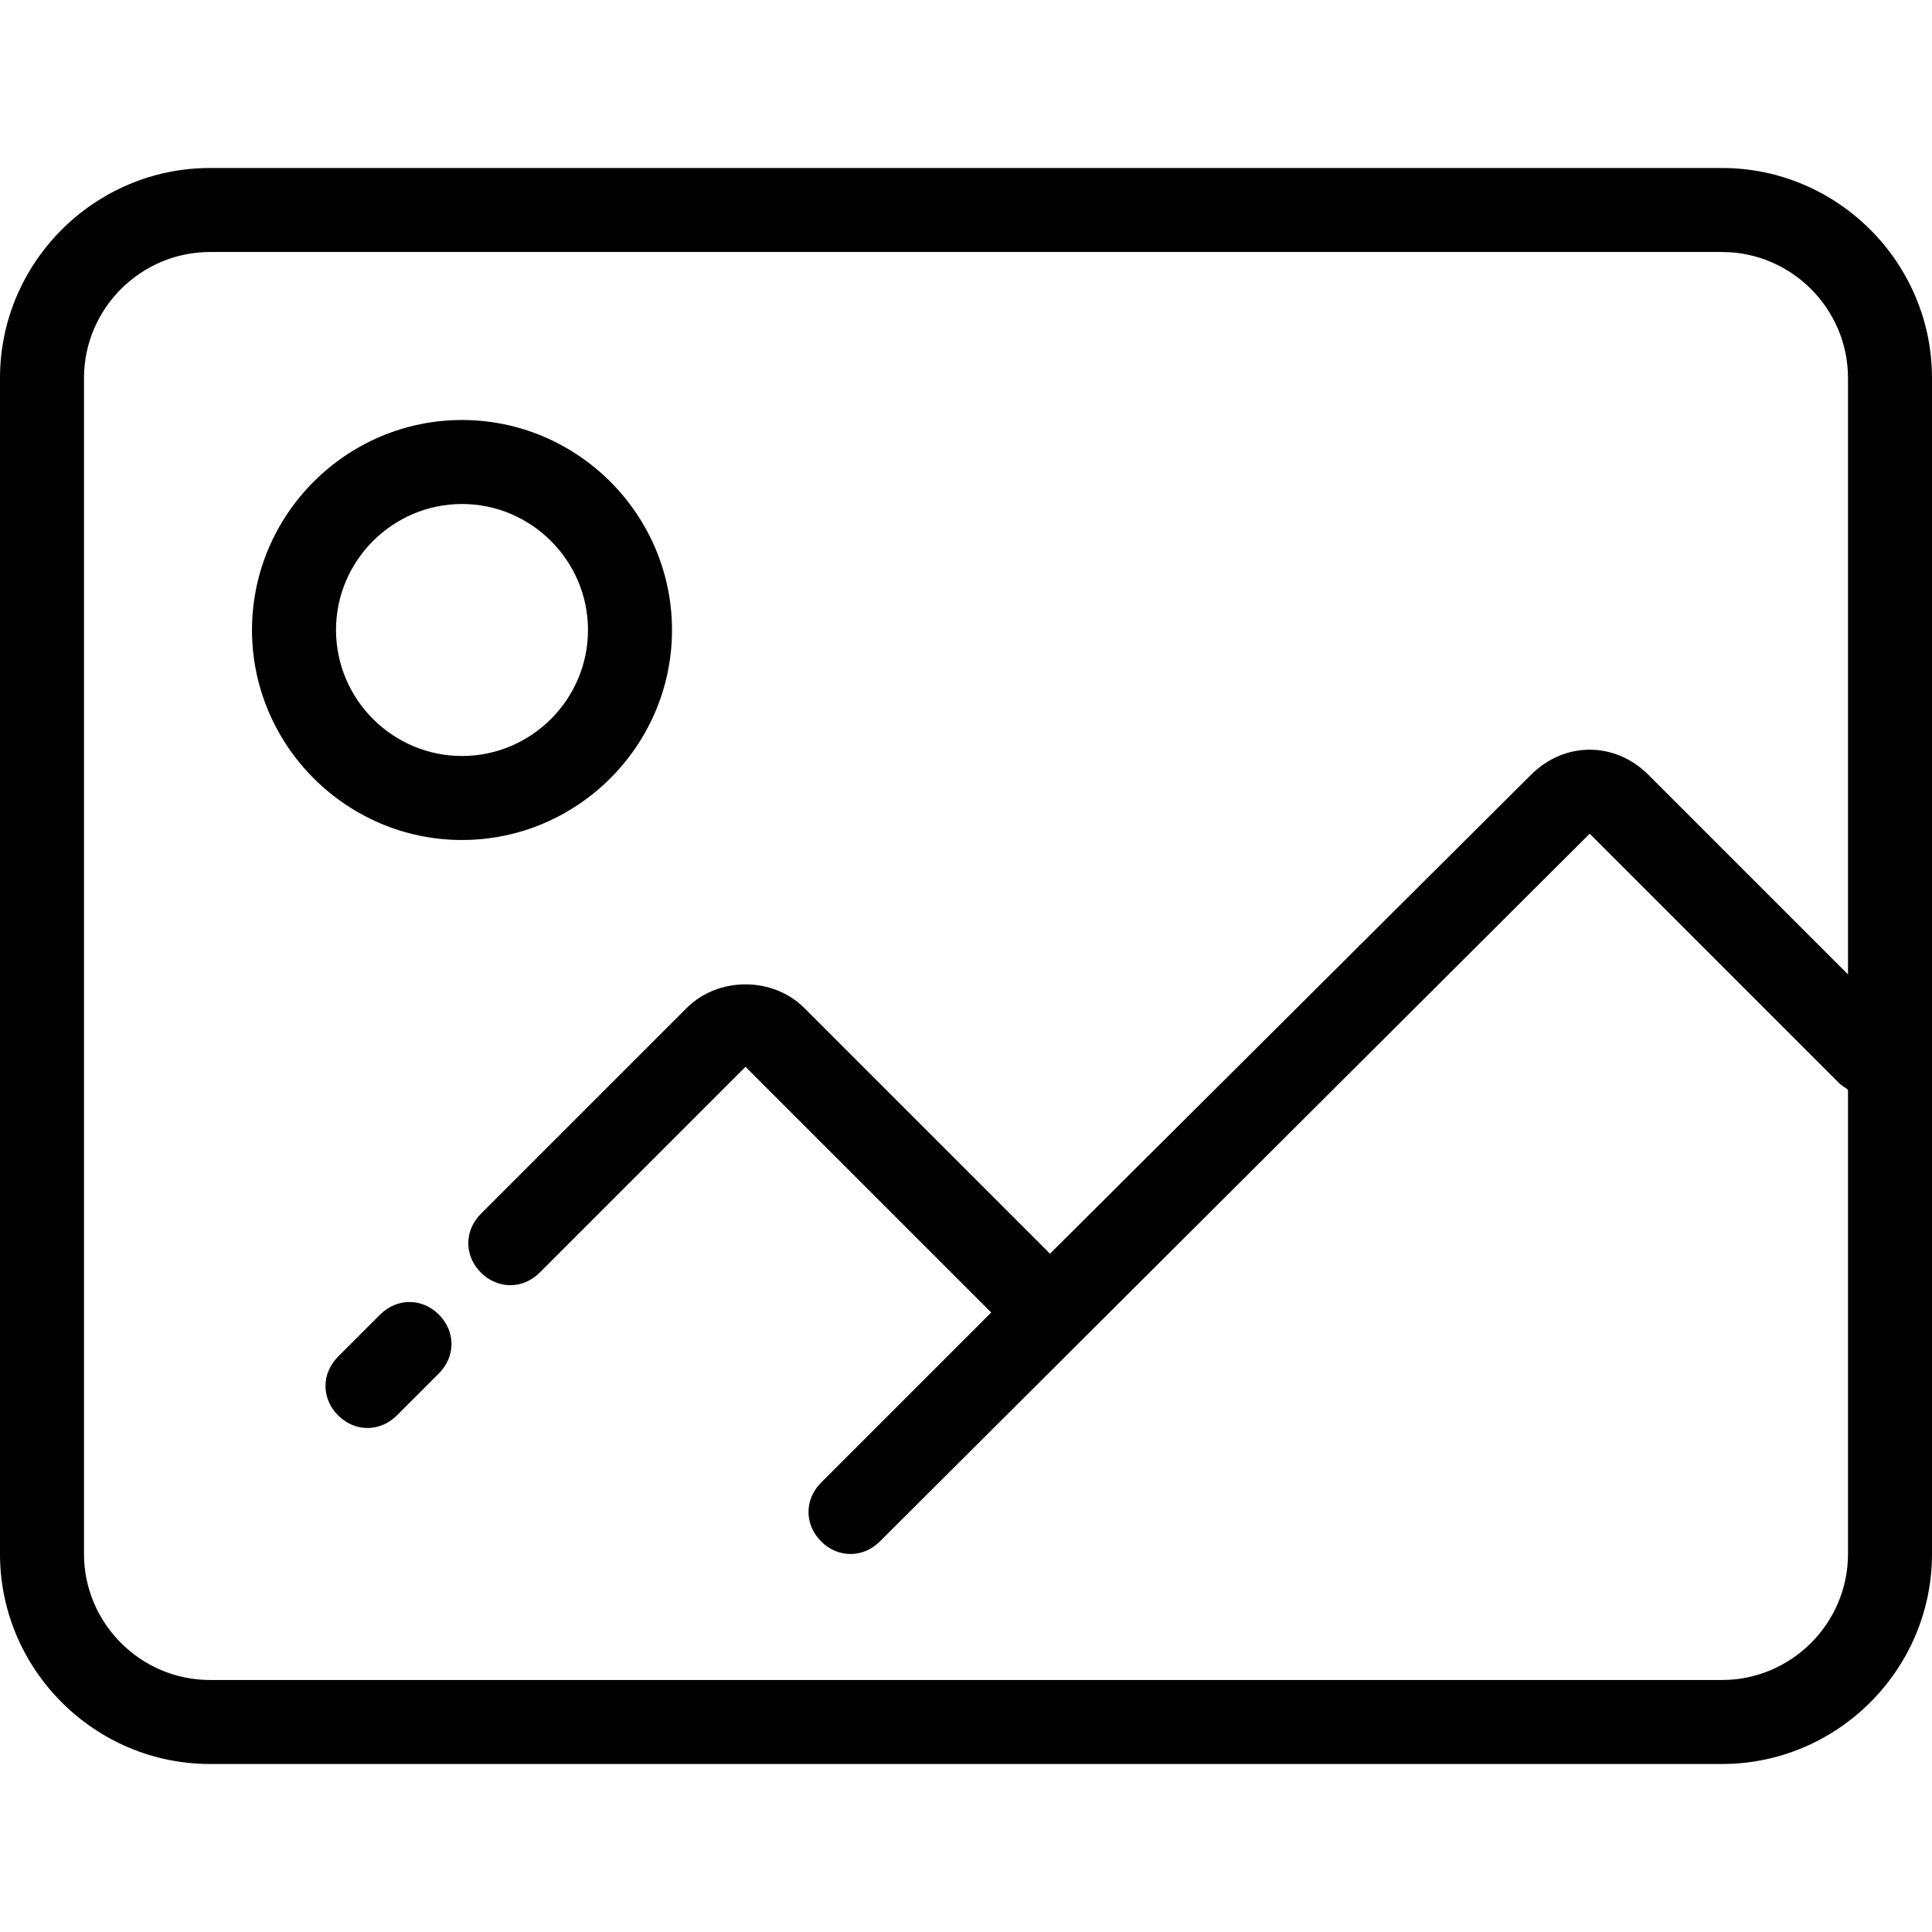
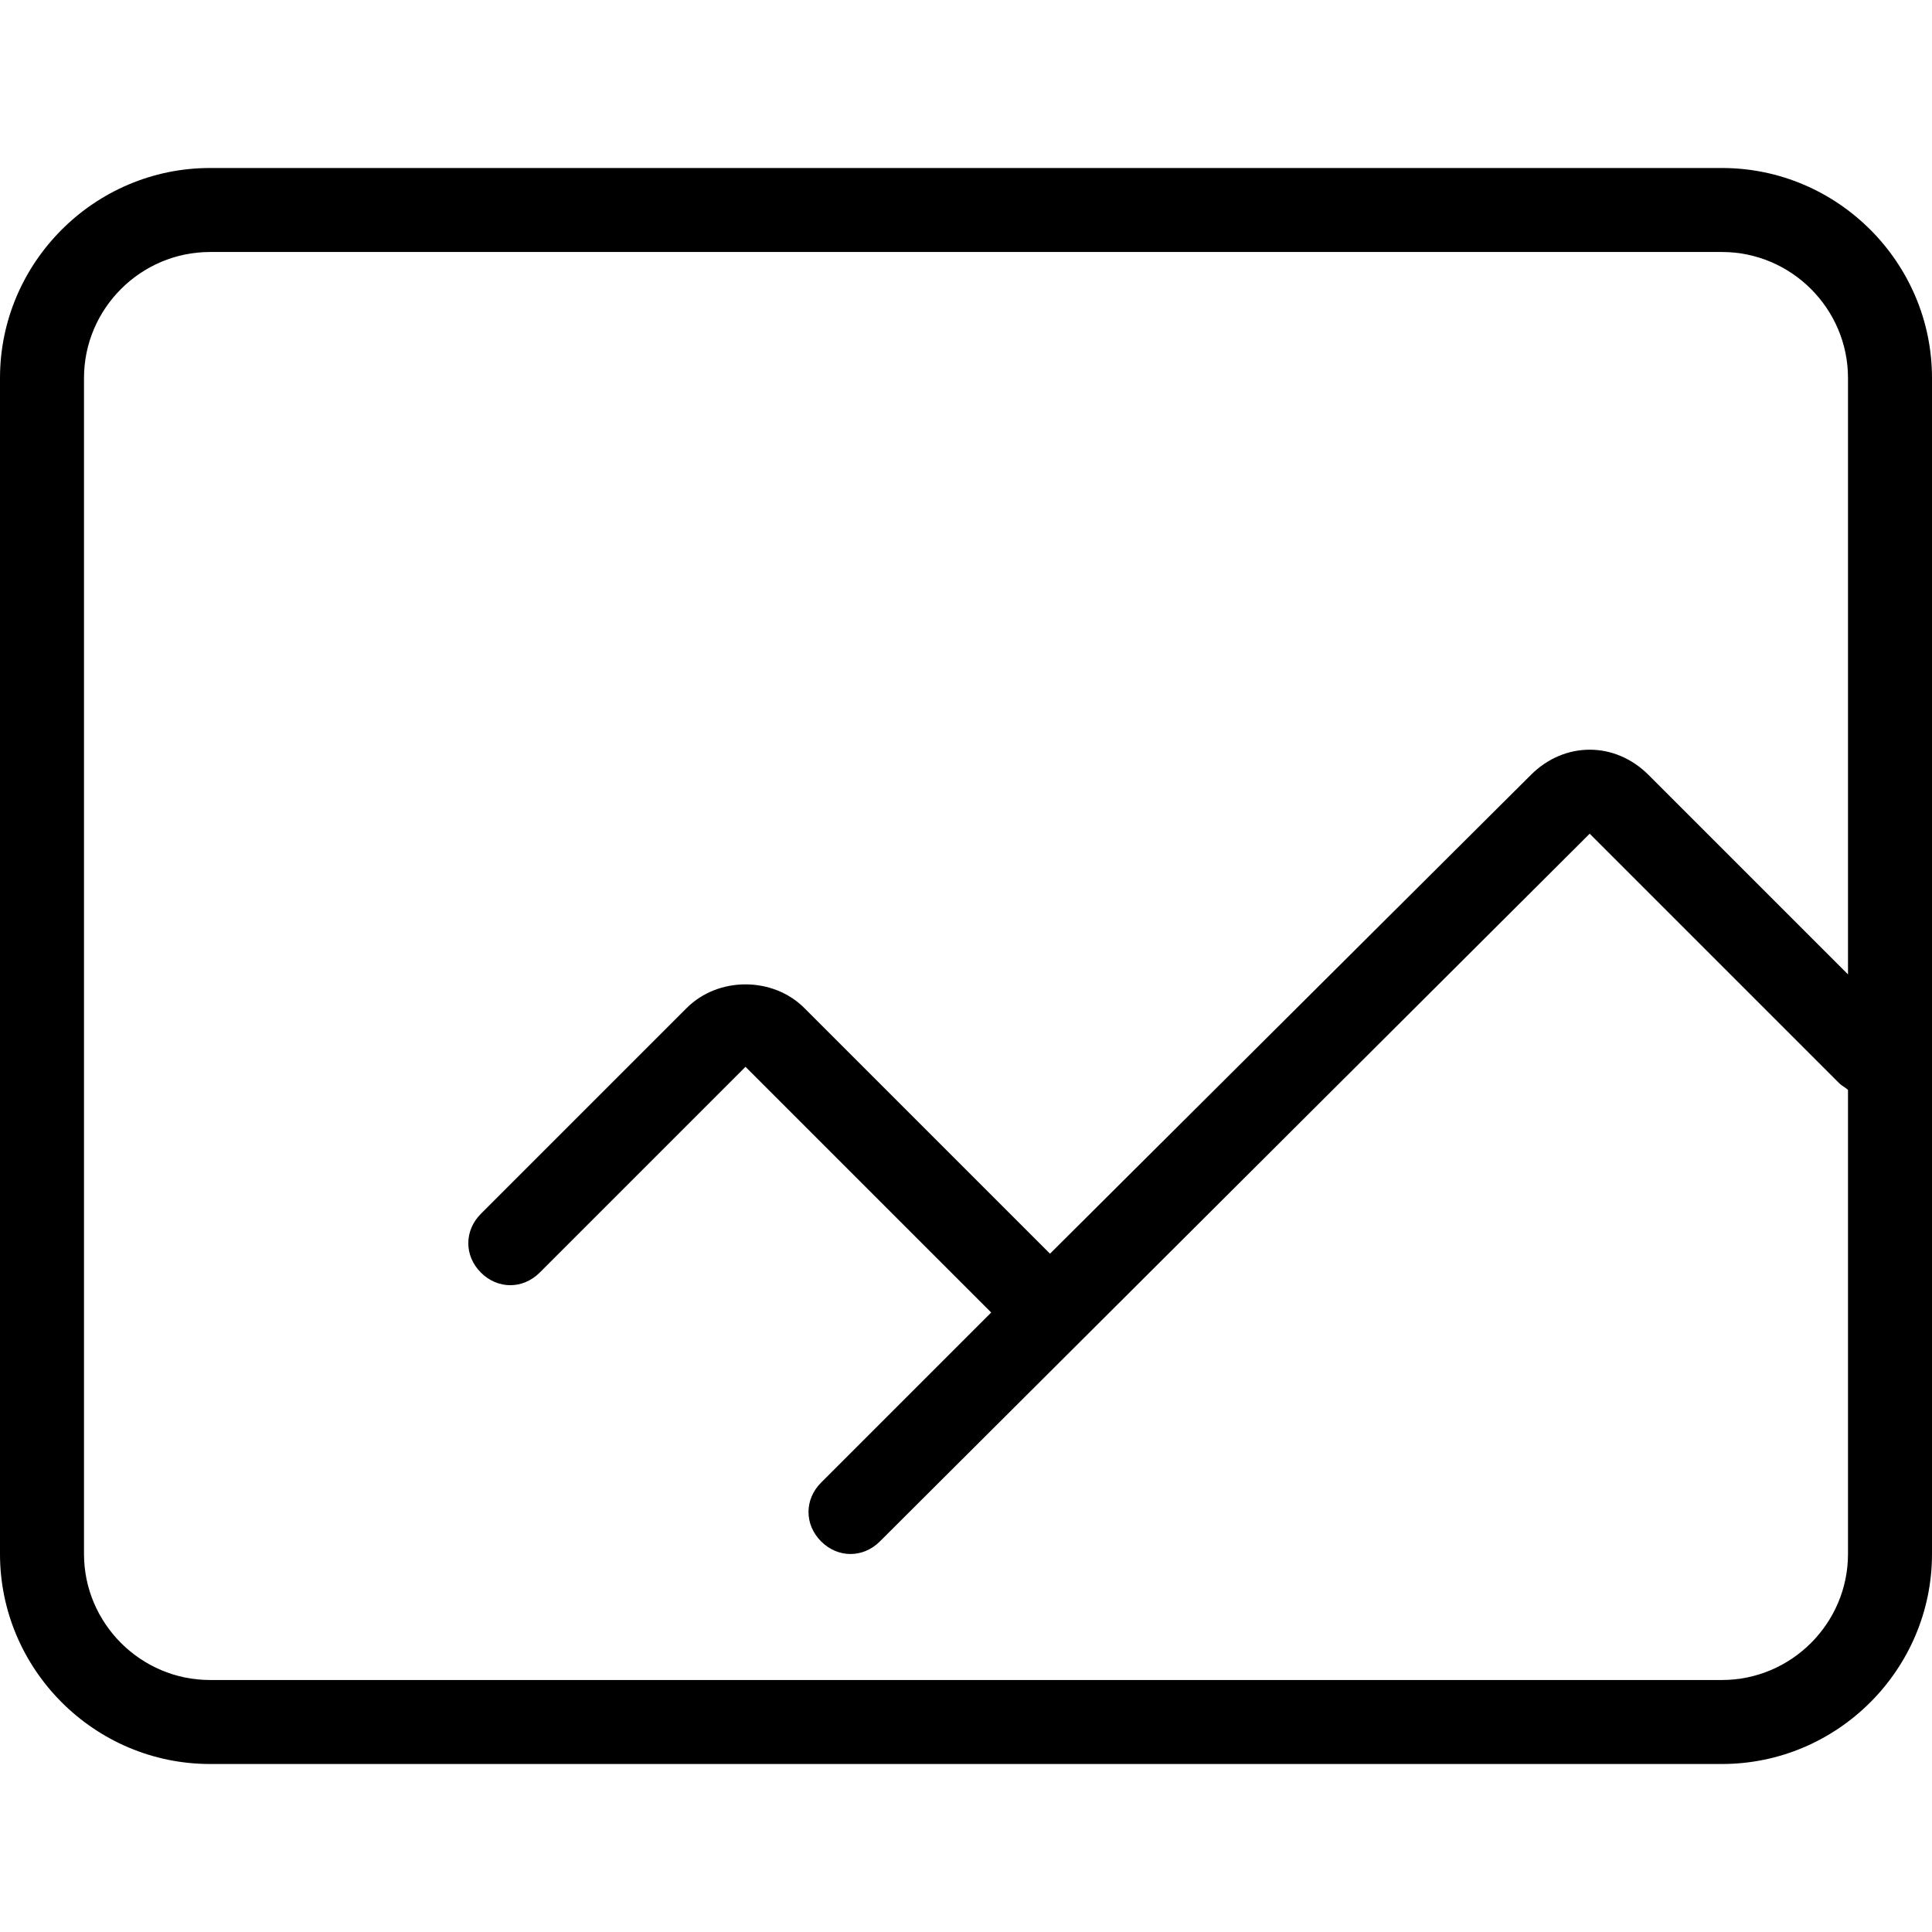
<svg xmlns="http://www.w3.org/2000/svg" id="Layer_1" viewBox="0 0 368 368" style="enable-background:new 0 0 368 368;">
  <g>
    <g>
      <g>
        <path d="M328 32H40C18 32 0 50 0 72v224c0 22 18 40 40 40h288c22 0 40-18 40-40V72c0-22-18-40-40-40zm24 153.6-38-38c-6.4-6.4-16-6.4-22.4.0L2e2 238.8l-.4-.4L153.2 192c-6-6-16.4-6-22.4.0l-39.2 39.2c-3.2 3.2-3.2 8 0 11.2s8 3.2 11.2.0l39.2-39.2 46.4 46.4.4.4-32.4 32.4c-3.2 3.2-3.2 8 0 11.2 1.6 1.6 3.6 2.4 5.6 2.4s4-.8 5.6-2.4l135.2-134.8 47.6 47.6c.4.4 1.2.8 1.6 1.2V296c0 13.2-10.8 24-24 24H40c-13.2.0-24-10.8-24-24V72c0-13.2 10.8-24 24-24h288c13.2.0 24 10.8 24 24V185.6z" />
-         <path d="M72.4 250.4l-8 8c-3.2 3.2-3.2 8 0 11.2C66 271.2 68 272 70 272s4-.8 5.6-2.4l8-8c3.2-3.2 3.2-8 0-11.2C80.4 247.2 75.6 247.2 72.4 250.4z" />
-         <path d="M88 80c-22 0-40 18-40 40s18 40 40 40 40-18 40-40-18-40-40-40zm0 64c-13.2.0-24-10.8-24-24s10.8-24 24-24 24 10.8 24 24-10.8 24-24 24z" />
      </g>
    </g>
  </g>
  <g />
  <g />
  <g />
  <g />
  <g />
  <g />
  <g />
  <g />
  <g />
  <g />
  <g />
  <g />
  <g />
  <g />
  <g />
</svg>